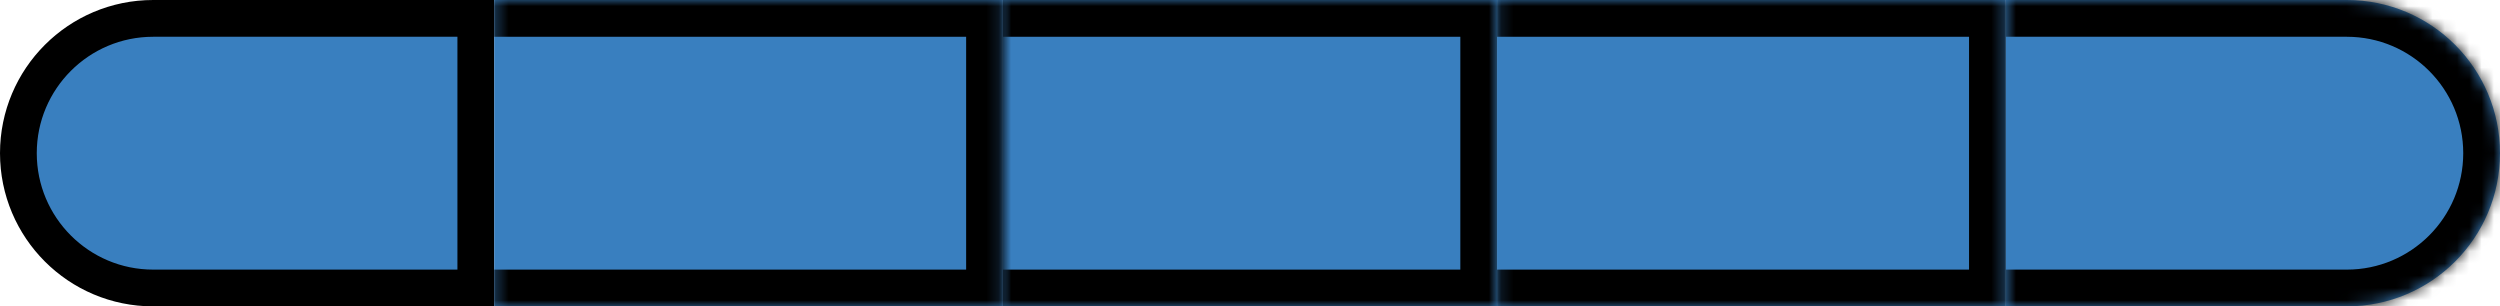
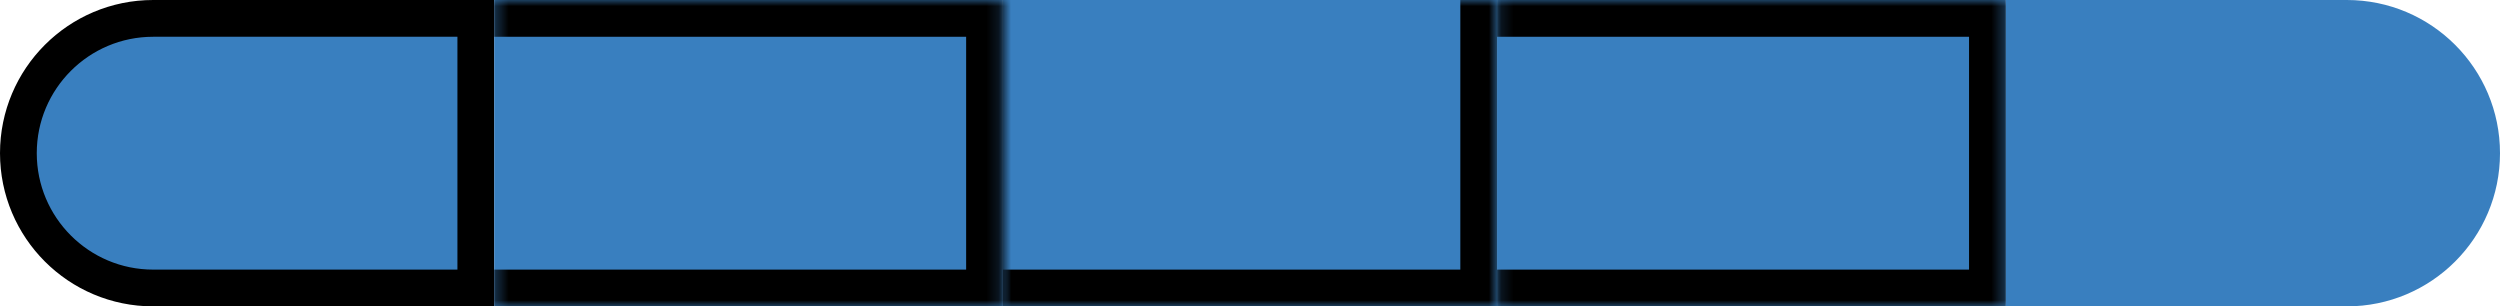
<svg xmlns="http://www.w3.org/2000/svg" width="204" height="25" viewBox="0 0 204 25" fill="none">
  <path d="M1.5 12.5C1.5 6.425 6.425 1.5 12.5 1.5H38.826V23.5H12.5C6.425 23.5 1.5 18.575 1.5 12.5Z" fill="#397FBF" stroke="black" stroke-width="3" />
  <mask id="path-2-inside-1_1_45" fill="white">
    <path d="M81.837 0H122.163V25H81.837V0Z" />
  </mask>
  <path d="M81.837 0H122.163V25H81.837V0Z" fill="#397FBF" />
-   <path d="M122.163 0H125.163V-3H122.163V0ZM122.163 25V28H125.163V25H122.163ZM81.837 3H122.163V-3H81.837V3ZM119.163 0V25H125.163V0H119.163ZM122.163 22H81.837V28H122.163V22Z" fill="black" mask="url(#path-2-inside-1_1_45)" />
+   <path d="M122.163 0H125.163V-3H122.163V0ZM122.163 25V28H125.163V25H122.163ZM81.837 3V-3H81.837V3ZM119.163 0V25H125.163V0H119.163ZM122.163 22H81.837V28H122.163V22Z" fill="black" mask="url(#path-2-inside-1_1_45)" />
  <mask id="path-4-inside-2_1_45" fill="white">
    <path d="M40.326 0H81.837V25H40.326V0Z" />
  </mask>
  <path d="M40.326 0H81.837V25H40.326V0Z" fill="#397FBF" />
  <path d="M81.837 0H84.837V-3H81.837V0ZM81.837 25V28H84.837V25H81.837ZM40.326 3H81.837V-3H40.326V3ZM78.837 0V25H84.837V0H78.837ZM81.837 22H40.326V28H81.837V22Z" fill="black" mask="url(#path-4-inside-2_1_45)" />
  <mask id="path-6-inside-3_1_45" fill="white">
    <path d="M122.163 0H163.674V25H122.163V0Z" />
  </mask>
  <path d="M122.163 0H163.674V25H122.163V0Z" fill="#397FBF" />
  <path d="M163.674 0H166.674V-3H163.674V0ZM163.674 25V28H166.674V25H163.674ZM122.163 3H163.674V-3H122.163V3ZM160.674 0V25H166.674V0H160.674ZM163.674 22H122.163V28H163.674V22Z" fill="black" mask="url(#path-6-inside-3_1_45)" />
  <mask id="path-8-inside-4_1_45" fill="white">
    <path d="M163.674 0H191.5C198.404 0 204 5.596 204 12.5C204 19.404 198.404 25 191.5 25H163.674V0Z" />
  </mask>
  <path d="M163.674 0H191.5C198.404 0 204 5.596 204 12.5C204 19.404 198.404 25 191.5 25H163.674V0Z" fill="#397FBF" />
-   <path d="M163.674 -3H191.5C200.06 -3 207 3.94 207 12.5H201C201 7.253 196.747 3 191.5 3H163.674V-3ZM207 12.5C207 21.06 200.06 28 191.5 28H163.674V22H191.5C196.747 22 201 17.747 201 12.5H207ZM163.674 25V0V25ZM191.5 -3C200.06 -3 207 3.94 207 12.5C207 21.06 200.06 28 191.5 28V22C196.747 22 201 17.747 201 12.5C201 7.253 196.747 3 191.5 3V-3Z" fill="black" mask="url(#path-8-inside-4_1_45)" />
</svg>